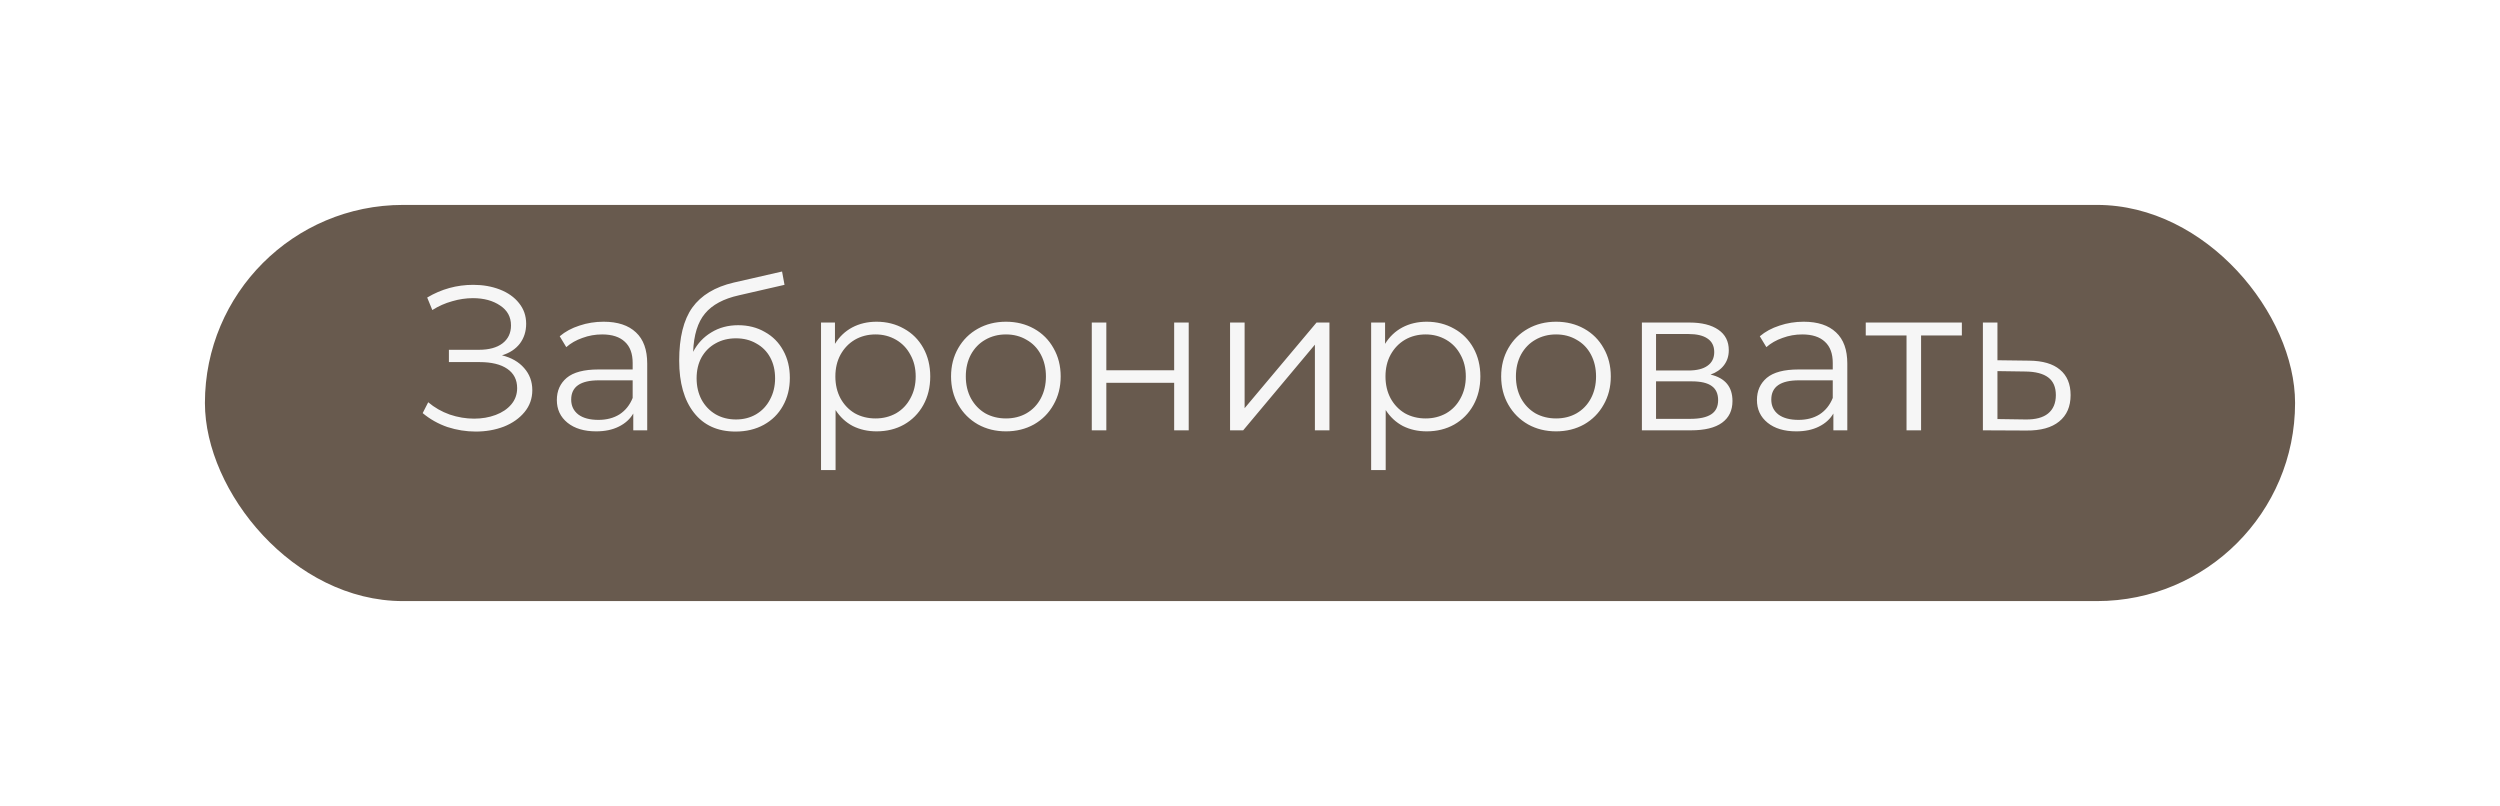
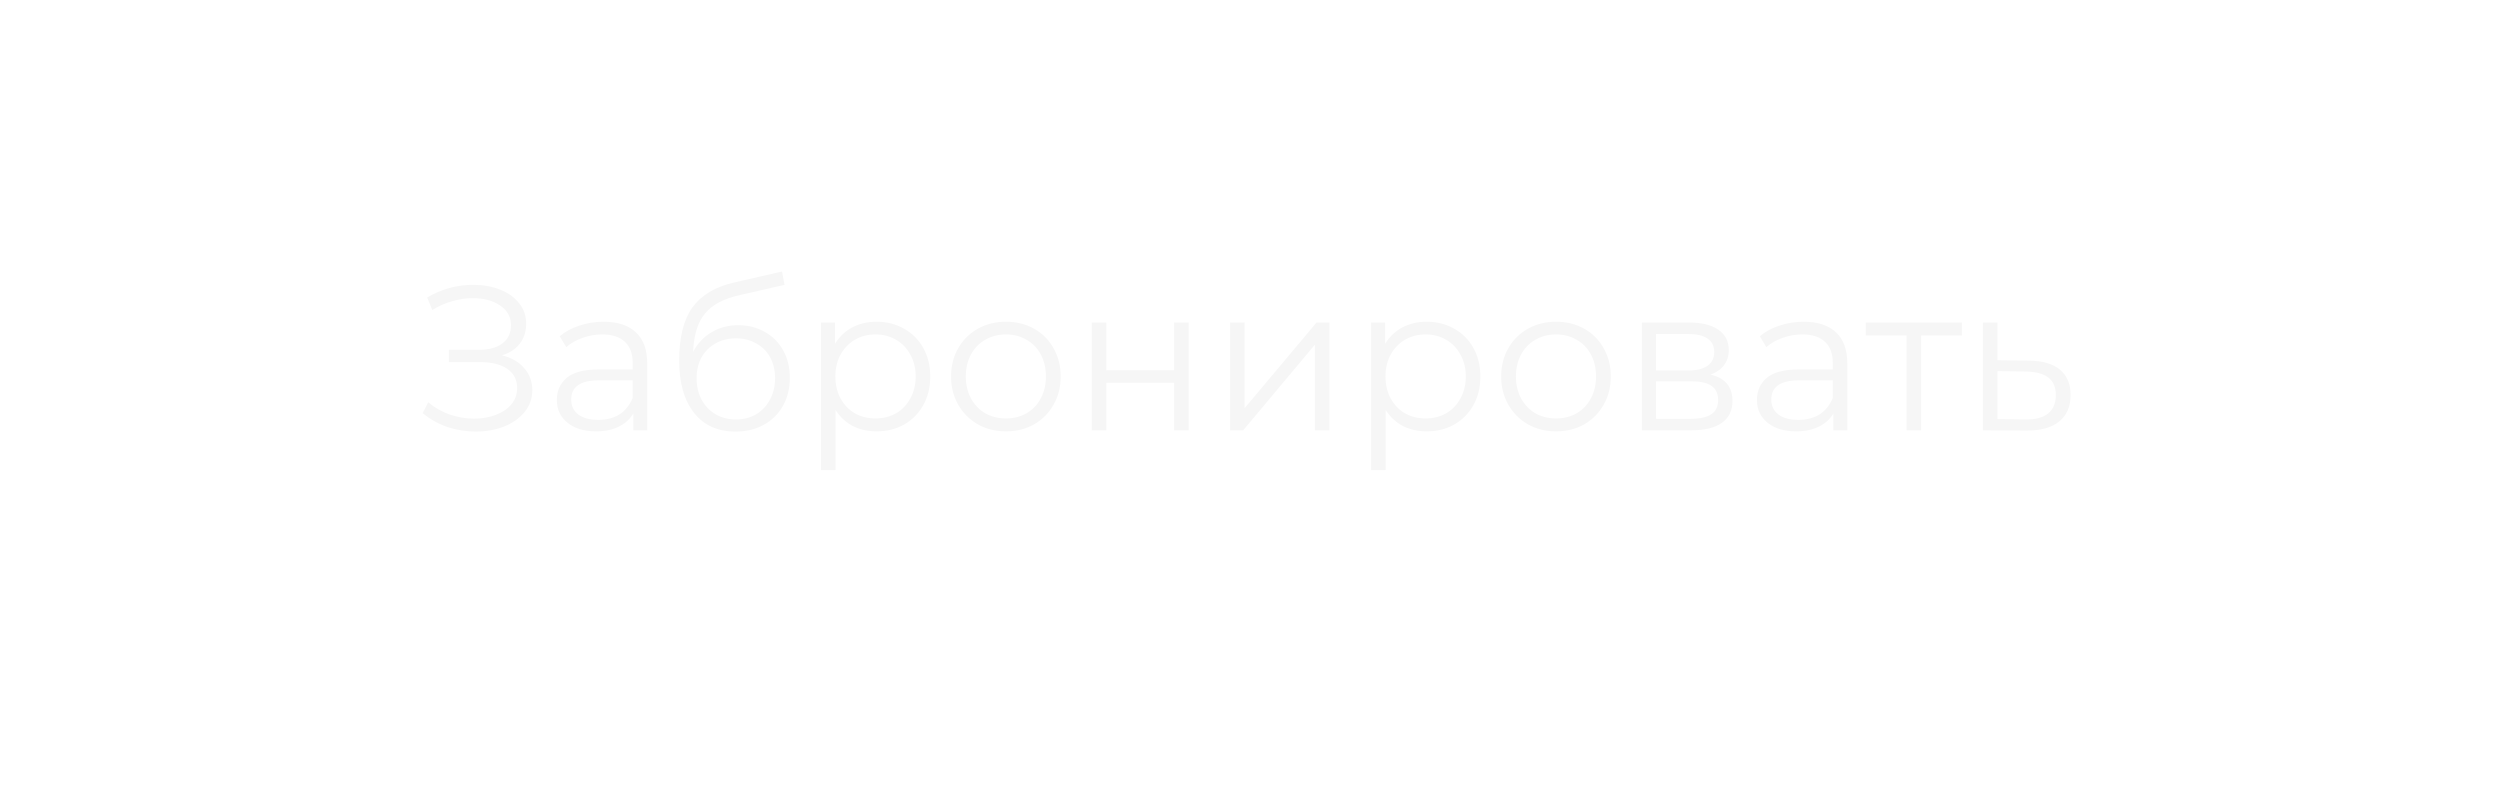
<svg xmlns="http://www.w3.org/2000/svg" width="366" height="118" viewBox="0 0 366 118" fill="none">
  <g filter="url(#filter0_d)">
-     <rect x="30" y="26" width="306" height="58" rx="29" fill="#685A4E" />
-   </g>
+     </g>
  <path d="M73.49 52.02C74.87 52.36 75.95 52.98 76.73 53.88C77.53 54.78 77.93 55.86 77.93 57.12C77.93 58.34 77.55 59.41 76.79 60.33C76.03 61.25 75.02 61.96 73.76 62.46C72.5 62.94 71.13 63.18 69.65 63.18C68.25 63.18 66.87 62.96 65.51 62.52C64.17 62.06 62.96 61.38 61.88 60.48L62.69 58.89C63.61 59.67 64.66 60.27 65.84 60.69C67.02 61.09 68.21 61.29 69.41 61.29C70.55 61.29 71.6 61.11 72.56 60.75C73.52 60.39 74.28 59.88 74.84 59.22C75.42 58.54 75.71 57.74 75.71 56.82C75.71 55.6 75.23 54.66 74.27 54C73.31 53.34 71.96 53.01 70.22 53.01H65.72V51.21H70.1C71.58 51.21 72.73 50.9 73.55 50.28C74.39 49.64 74.81 48.76 74.81 47.64C74.81 46.4 74.28 45.43 73.22 44.73C72.16 44.01 70.83 43.65 69.23 43.65C68.23 43.65 67.22 43.8 66.2 44.1C65.18 44.38 64.21 44.81 63.29 45.39L62.54 43.56C64.62 42.32 66.87 41.7 69.29 41.7C70.71 41.7 72.01 41.93 73.19 42.39C74.37 42.85 75.3 43.51 75.98 44.37C76.68 45.23 77.03 46.24 77.03 47.4C77.03 48.52 76.72 49.49 76.1 50.31C75.48 51.11 74.61 51.68 73.49 52.02ZM88.362 47.1C90.422 47.1 92.002 47.62 93.102 48.66C94.202 49.68 94.752 51.2 94.752 53.22V63H92.712V60.54C92.232 61.36 91.522 62 90.582 62.46C89.662 62.92 88.562 63.15 87.282 63.15C85.522 63.15 84.122 62.73 83.082 61.89C82.042 61.05 81.522 59.94 81.522 58.56C81.522 57.22 82.002 56.14 82.962 55.32C83.942 54.5 85.492 54.09 87.612 54.09H92.622V53.13C92.622 51.77 92.242 50.74 91.482 50.04C90.722 49.32 89.612 48.96 88.152 48.96C87.152 48.96 86.192 49.13 85.272 49.47C84.352 49.79 83.562 50.24 82.902 50.82L81.942 49.23C82.742 48.55 83.702 48.03 84.822 47.67C85.942 47.29 87.122 47.1 88.362 47.1ZM87.612 61.47C88.812 61.47 89.842 61.2 90.702 60.66C91.562 60.1 92.202 59.3 92.622 58.26V55.68H87.672C84.972 55.68 83.622 56.62 83.622 58.5C83.622 59.42 83.972 60.15 84.672 60.69C85.372 61.21 86.352 61.47 87.612 61.47ZM108.073 47.61C109.533 47.61 110.833 47.94 111.973 48.6C113.133 49.24 114.033 50.15 114.673 51.33C115.313 52.49 115.633 53.82 115.633 55.32C115.633 56.86 115.293 58.23 114.613 59.43C113.953 60.61 113.023 61.53 111.823 62.19C110.623 62.85 109.243 63.18 107.683 63.18C105.063 63.18 103.033 62.26 101.593 60.42C100.153 58.58 99.433 56.04 99.433 52.8C99.433 49.42 100.073 46.83 101.353 45.03C102.653 43.23 104.673 42.01 107.413 41.37L114.493 39.75L114.853 41.7L108.193 43.23C105.933 43.73 104.273 44.62 103.213 45.9C102.153 47.16 101.573 49.03 101.473 51.51C102.113 50.29 103.003 49.34 104.143 48.66C105.283 47.96 106.593 47.61 108.073 47.61ZM107.743 61.41C108.843 61.41 109.823 61.16 110.683 60.66C111.563 60.14 112.243 59.42 112.723 58.5C113.223 57.58 113.473 56.54 113.473 55.38C113.473 54.22 113.233 53.2 112.753 52.32C112.273 51.44 111.593 50.76 110.713 50.28C109.853 49.78 108.863 49.53 107.743 49.53C106.623 49.53 105.623 49.78 104.743 50.28C103.883 50.76 103.203 51.44 102.703 52.32C102.223 53.2 101.983 54.22 101.983 55.38C101.983 56.54 102.223 57.58 102.703 58.5C103.203 59.42 103.893 60.14 104.773 60.66C105.653 61.16 106.643 61.41 107.743 61.41ZM128.328 47.1C129.808 47.1 131.148 47.44 132.348 48.12C133.548 48.78 134.488 49.72 135.168 50.94C135.848 52.16 136.188 53.55 136.188 55.11C136.188 56.69 135.848 58.09 135.168 59.31C134.488 60.53 133.548 61.48 132.348 62.16C131.168 62.82 129.828 63.15 128.328 63.15C127.048 63.15 125.888 62.89 124.848 62.37C123.828 61.83 122.988 61.05 122.328 60.03V68.82H120.198V47.22H122.238V50.34C122.878 49.3 123.718 48.5 124.758 47.94C125.818 47.38 127.008 47.1 128.328 47.1ZM128.178 61.26C129.278 61.26 130.278 61.01 131.178 60.51C132.078 59.99 132.778 59.26 133.278 58.32C133.798 57.38 134.058 56.31 134.058 55.11C134.058 53.91 133.798 52.85 133.278 51.93C132.778 50.99 132.078 50.26 131.178 49.74C130.278 49.22 129.278 48.96 128.178 48.96C127.058 48.96 126.048 49.22 125.148 49.74C124.268 50.26 123.568 50.99 123.048 51.93C122.548 52.85 122.298 53.91 122.298 55.11C122.298 56.31 122.548 57.38 123.048 58.32C123.568 59.26 124.268 59.99 125.148 60.51C126.048 61.01 127.058 61.26 128.178 61.26ZM147.274 63.15C145.754 63.15 144.384 62.81 143.164 62.13C141.944 61.43 140.984 60.47 140.284 59.25C139.584 58.03 139.234 56.65 139.234 55.11C139.234 53.57 139.584 52.19 140.284 50.97C140.984 49.75 141.944 48.8 143.164 48.12C144.384 47.44 145.754 47.1 147.274 47.1C148.794 47.1 150.164 47.44 151.384 48.12C152.604 48.8 153.554 49.75 154.234 50.97C154.934 52.19 155.284 53.57 155.284 55.11C155.284 56.65 154.934 58.03 154.234 59.25C153.554 60.47 152.604 61.43 151.384 62.13C150.164 62.81 148.794 63.15 147.274 63.15ZM147.274 61.26C148.394 61.26 149.394 61.01 150.274 60.51C151.174 59.99 151.874 59.26 152.374 58.32C152.874 57.38 153.124 56.31 153.124 55.11C153.124 53.91 152.874 52.84 152.374 51.9C151.874 50.96 151.174 50.24 150.274 49.74C149.394 49.22 148.394 48.96 147.274 48.96C146.154 48.96 145.144 49.22 144.244 49.74C143.364 50.24 142.664 50.96 142.144 51.9C141.644 52.84 141.394 53.91 141.394 55.11C141.394 56.31 141.644 57.38 142.144 58.32C142.664 59.26 143.364 59.99 144.244 60.51C145.144 61.01 146.154 61.26 147.274 61.26ZM159.837 47.22H161.967V54.21H171.897V47.22H174.027V63H171.897V56.04H161.967V63H159.837V47.22ZM180.081 47.22H182.211V59.76L192.741 47.22H194.631V63H192.501V50.46L182.001 63H180.081V47.22ZM208.865 47.1C210.345 47.1 211.685 47.44 212.885 48.12C214.085 48.78 215.025 49.72 215.705 50.94C216.385 52.16 216.725 53.55 216.725 55.11C216.725 56.69 216.385 58.09 215.705 59.31C215.025 60.53 214.085 61.48 212.885 62.16C211.705 62.82 210.365 63.15 208.865 63.15C207.585 63.15 206.425 62.89 205.385 62.37C204.365 61.83 203.525 61.05 202.865 60.03V68.82H200.735V47.22H202.775V50.34C203.415 49.3 204.255 48.5 205.295 47.94C206.355 47.38 207.545 47.1 208.865 47.1ZM208.715 61.26C209.815 61.26 210.815 61.01 211.715 60.51C212.615 59.99 213.315 59.26 213.815 58.32C214.335 57.38 214.595 56.31 214.595 55.11C214.595 53.91 214.335 52.85 213.815 51.93C213.315 50.99 212.615 50.26 211.715 49.74C210.815 49.22 209.815 48.96 208.715 48.96C207.595 48.96 206.585 49.22 205.685 49.74C204.805 50.26 204.105 50.99 203.585 51.93C203.085 52.85 202.835 53.91 202.835 55.11C202.835 56.31 203.085 57.38 203.585 58.32C204.105 59.26 204.805 59.99 205.685 60.51C206.585 61.01 207.595 61.26 208.715 61.26ZM227.811 63.15C226.291 63.15 224.921 62.81 223.701 62.13C222.481 61.43 221.521 60.47 220.821 59.25C220.121 58.03 219.771 56.65 219.771 55.11C219.771 53.57 220.121 52.19 220.821 50.97C221.521 49.75 222.481 48.8 223.701 48.12C224.921 47.44 226.291 47.1 227.811 47.1C229.331 47.1 230.701 47.44 231.921 48.12C233.141 48.8 234.091 49.75 234.771 50.97C235.471 52.19 235.821 53.57 235.821 55.11C235.821 56.65 235.471 58.03 234.771 59.25C234.091 60.47 233.141 61.43 231.921 62.13C230.701 62.81 229.331 63.15 227.811 63.15ZM227.811 61.26C228.931 61.26 229.931 61.01 230.811 60.51C231.711 59.99 232.411 59.26 232.911 58.32C233.411 57.38 233.661 56.31 233.661 55.11C233.661 53.91 233.411 52.84 232.911 51.9C232.411 50.96 231.711 50.24 230.811 49.74C229.931 49.22 228.931 48.96 227.811 48.96C226.691 48.96 225.681 49.22 224.781 49.74C223.901 50.24 223.201 50.96 222.681 51.9C222.181 52.84 221.931 53.91 221.931 55.11C221.931 56.31 222.181 57.38 222.681 58.32C223.201 59.26 223.901 59.99 224.781 60.51C225.681 61.01 226.691 61.26 227.811 61.26ZM250.424 54.84C252.564 55.34 253.634 56.63 253.634 58.71C253.634 60.09 253.124 61.15 252.104 61.89C251.084 62.63 249.564 63 247.544 63H240.374V47.22H247.334C249.134 47.22 250.544 47.57 251.564 48.27C252.584 48.97 253.094 49.97 253.094 51.27C253.094 52.13 252.854 52.87 252.374 53.49C251.914 54.09 251.264 54.54 250.424 54.84ZM242.444 54.24H247.184C248.404 54.24 249.334 54.01 249.974 53.55C250.634 53.09 250.964 52.42 250.964 51.54C250.964 50.66 250.634 50 249.974 49.56C249.334 49.12 248.404 48.9 247.184 48.9H242.444V54.24ZM247.454 61.32C248.814 61.32 249.834 61.1 250.514 60.66C251.194 60.22 251.534 59.53 251.534 58.59C251.534 57.65 251.224 56.96 250.604 56.52C249.984 56.06 249.004 55.83 247.664 55.83H242.444V61.32H247.454ZM264.056 47.1C266.116 47.1 267.696 47.62 268.796 48.66C269.896 49.68 270.446 51.2 270.446 53.22V63H268.406V60.54C267.926 61.36 267.216 62 266.276 62.46C265.356 62.92 264.256 63.15 262.976 63.15C261.216 63.15 259.816 62.73 258.776 61.89C257.736 61.05 257.216 59.94 257.216 58.56C257.216 57.22 257.696 56.14 258.656 55.32C259.636 54.5 261.186 54.09 263.306 54.09H268.316V53.13C268.316 51.77 267.936 50.74 267.176 50.04C266.416 49.32 265.306 48.96 263.846 48.96C262.846 48.96 261.886 49.13 260.966 49.47C260.046 49.79 259.256 50.24 258.596 50.82L257.636 49.23C258.436 48.55 259.396 48.03 260.516 47.67C261.636 47.29 262.816 47.1 264.056 47.1ZM263.306 61.47C264.506 61.47 265.536 61.2 266.396 60.66C267.256 60.1 267.896 59.3 268.316 58.26V55.68H263.366C260.666 55.68 259.316 56.62 259.316 58.5C259.316 59.42 259.666 60.15 260.366 60.69C261.066 61.21 262.046 61.47 263.306 61.47ZM287.216 49.11H281.246V63H279.116V49.11H273.146V47.22H287.216V49.11ZM297.076 52.8C299.056 52.82 300.556 53.26 301.576 54.12C302.616 54.98 303.136 56.22 303.136 57.84C303.136 59.52 302.576 60.81 301.456 61.71C300.356 62.61 298.756 63.05 296.656 63.03L290.296 63V47.22H292.426V52.74L297.076 52.8ZM296.536 61.41C297.996 61.43 299.096 61.14 299.836 60.54C300.596 59.92 300.976 59.02 300.976 57.84C300.976 56.68 300.606 55.82 299.866 55.26C299.126 54.7 298.016 54.41 296.536 54.39L292.426 54.33V61.35L296.536 61.41Z" fill="#F6F6F6" />
  <defs>
    <filter id="filter0_d" x="0" y="0" width="366" height="118" filterUnits="userSpaceOnUse" color-interpolation-filters="sRGB">
      <feFlood flood-opacity="0" result="BackgroundImageFix" />
      <feColorMatrix in="SourceAlpha" type="matrix" values="0 0 0 0 0 0 0 0 0 0 0 0 0 0 0 0 0 0 127 0" />
      <feOffset dy="4" />
      <feGaussianBlur stdDeviation="15" />
      <feColorMatrix type="matrix" values="0 0 0 0 0.408 0 0 0 0 0.353 0 0 0 0 0.306 0 0 0 0.57 0" />
      <feBlend mode="normal" in2="BackgroundImageFix" result="effect1_dropShadow" />
      <feBlend mode="normal" in="SourceGraphic" in2="effect1_dropShadow" result="shape" />
    </filter>
  </defs>
</svg>